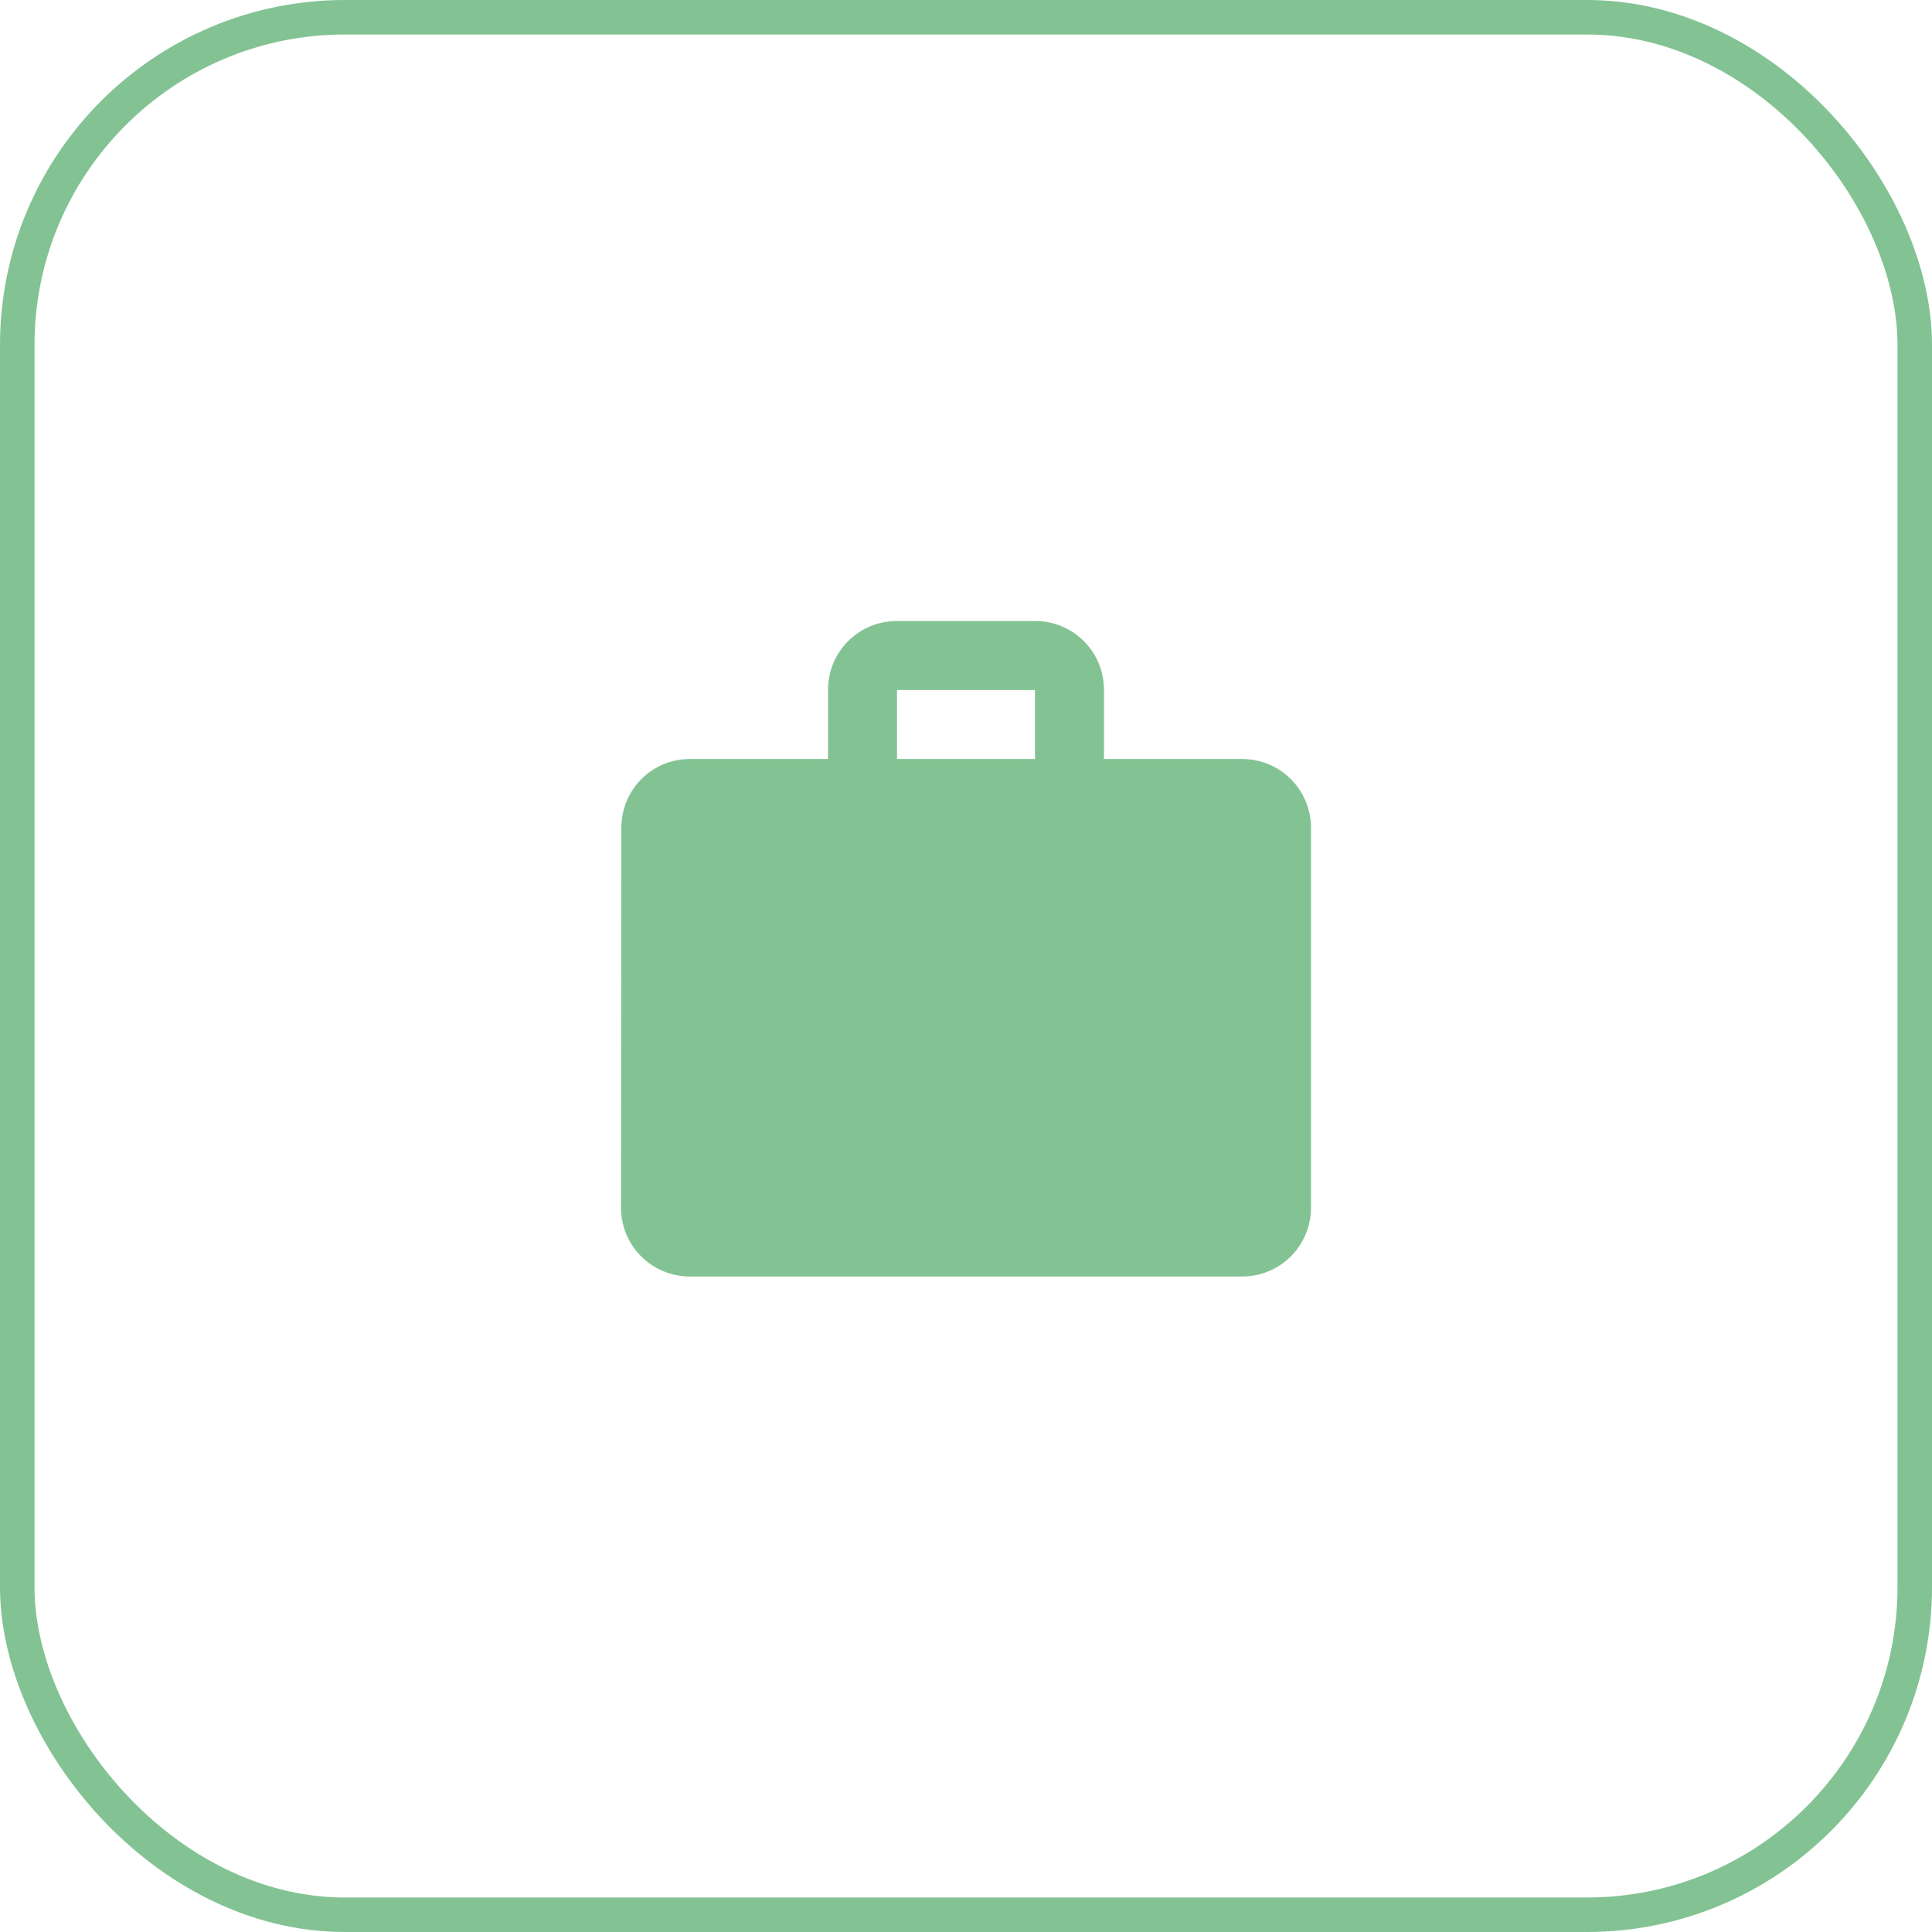
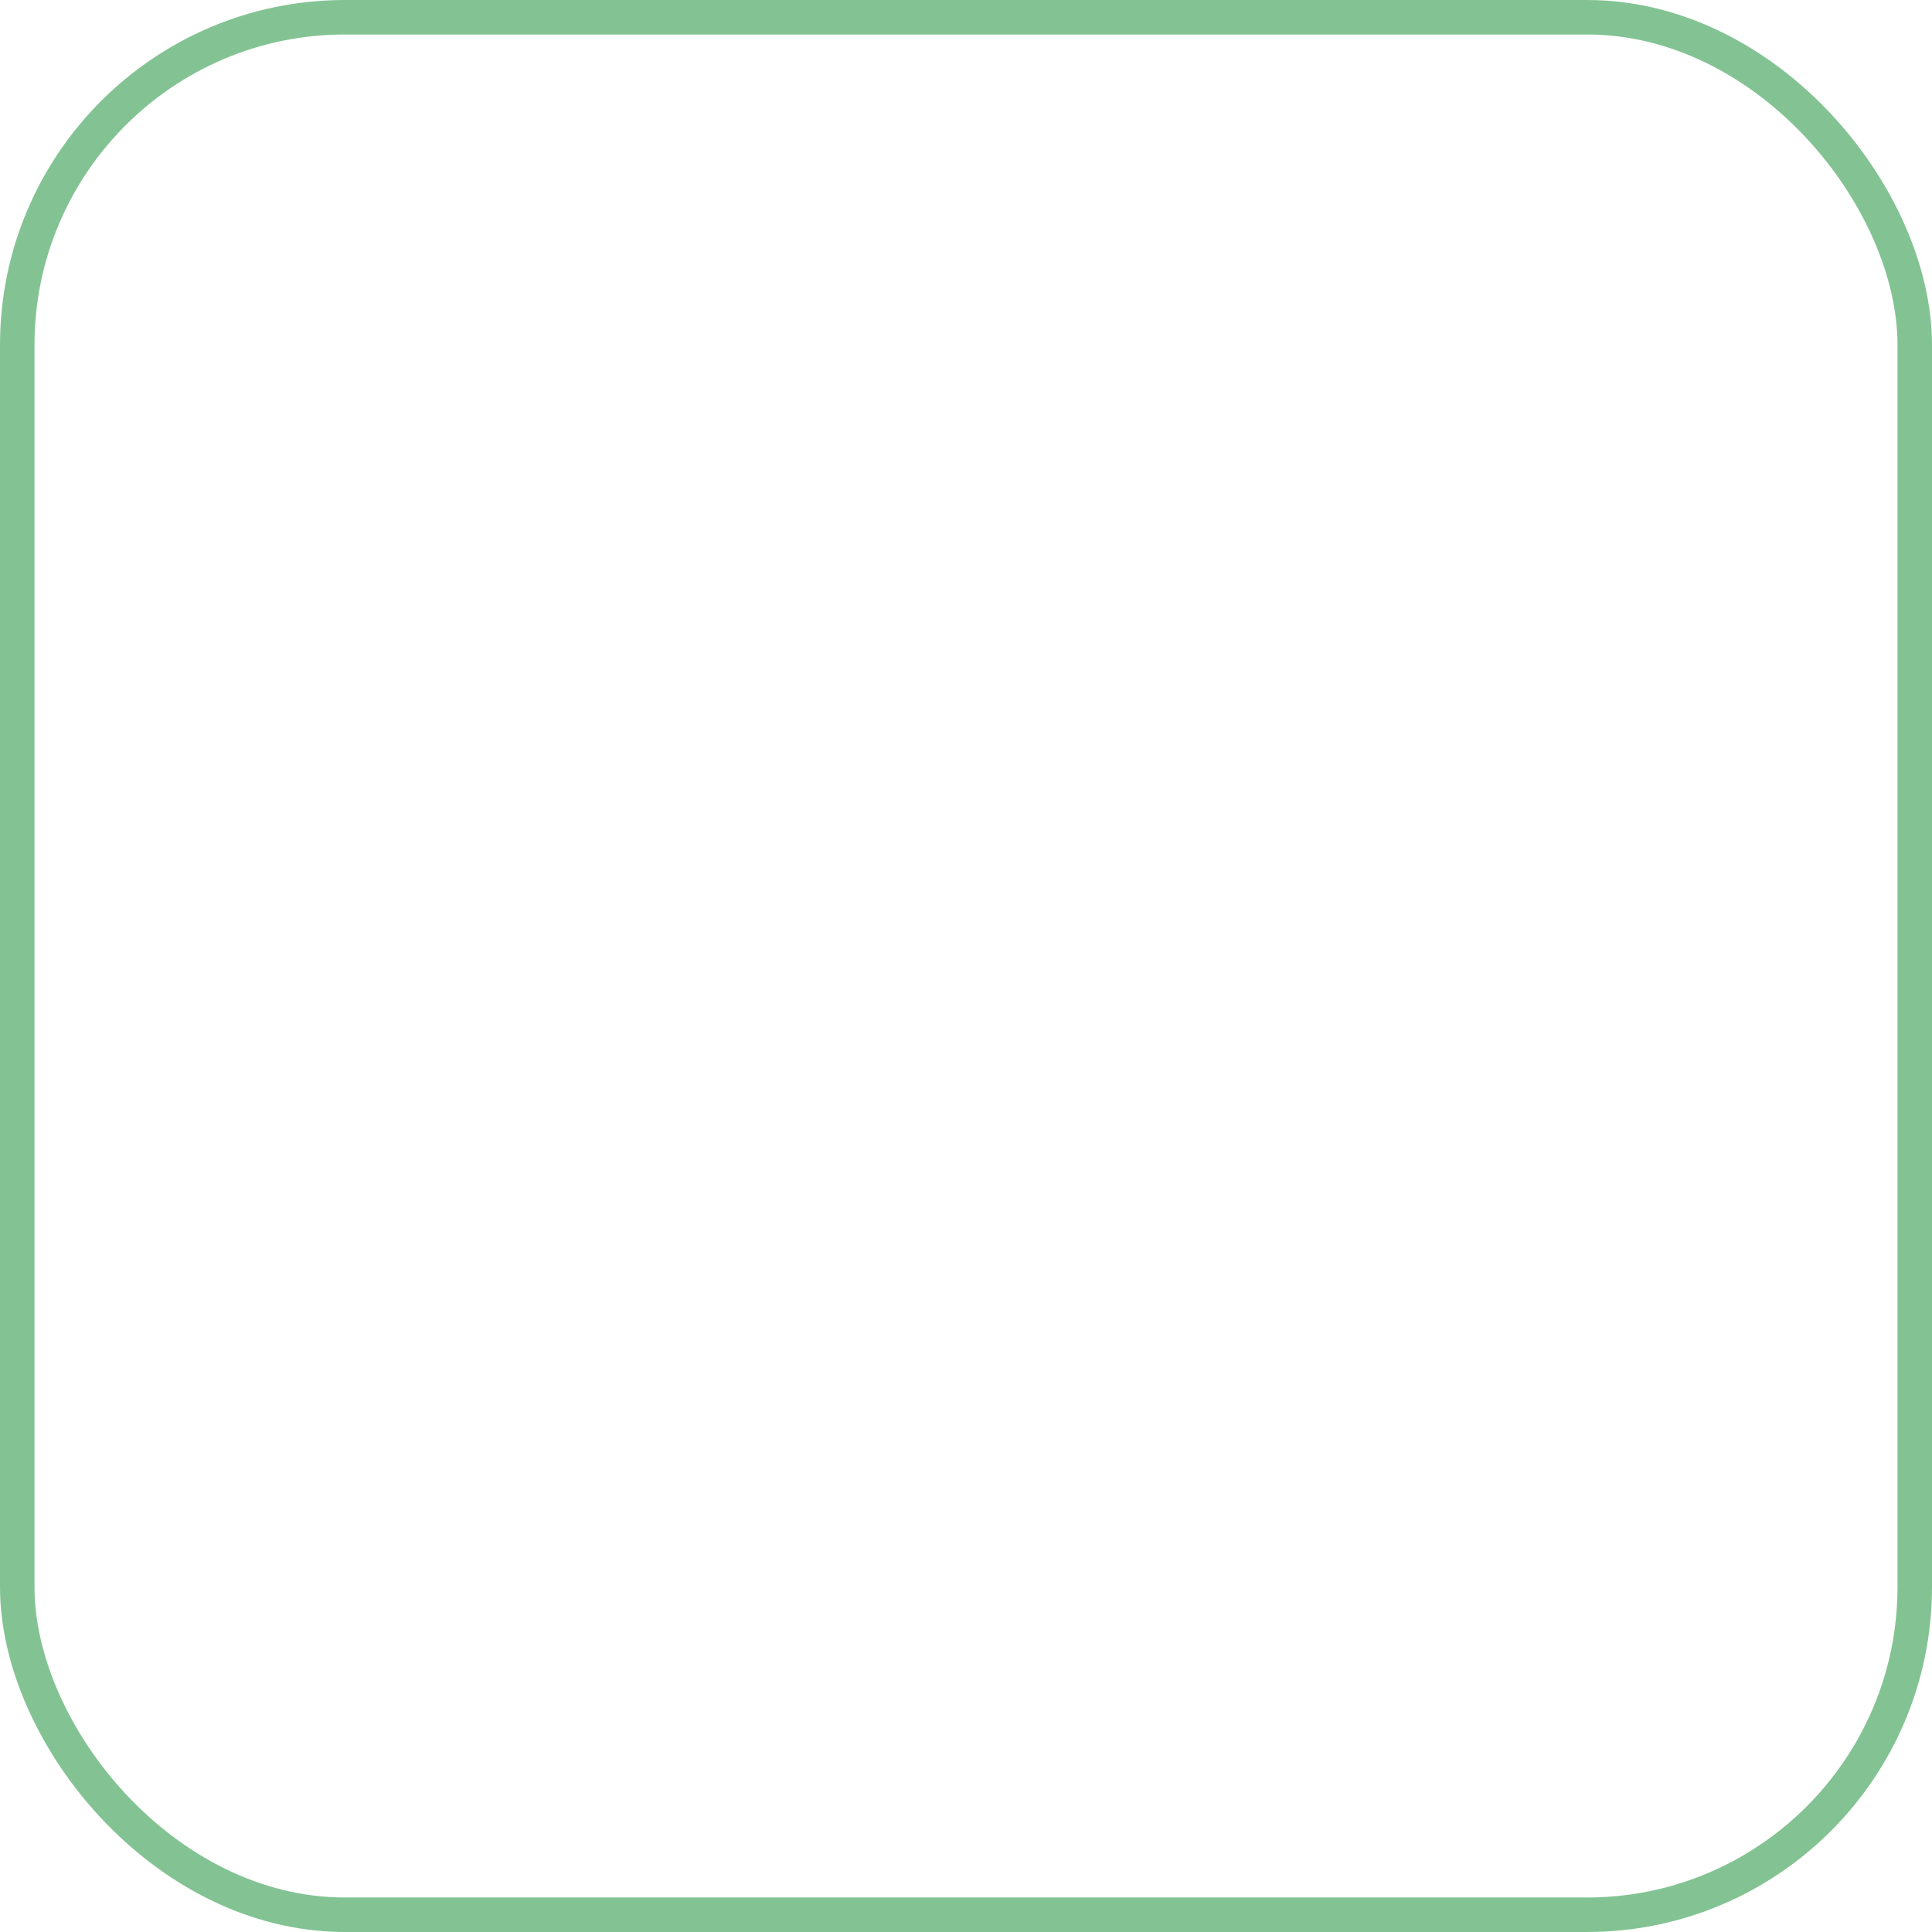
<svg xmlns="http://www.w3.org/2000/svg" width="56" height="56" viewBox="0 0 56 56" fill="none">
  <rect x="0.5" y="0.5" width="55" height="55" rx="9.5" stroke="#83C393" />
-   <path d="M36 22H32V20C32 18.89 31.11 18 30 18H26C24.89 18 24 18.89 24 20V22H20C18.89 22 18.01 22.89 18.01 24L18 35C18 36.11 18.89 37 20 37H36C37.11 37 38 36.11 38 35V24C38 22.89 37.11 22 36 22ZM30 22H26V20H30V22Z" fill="#83C393" />
</svg>